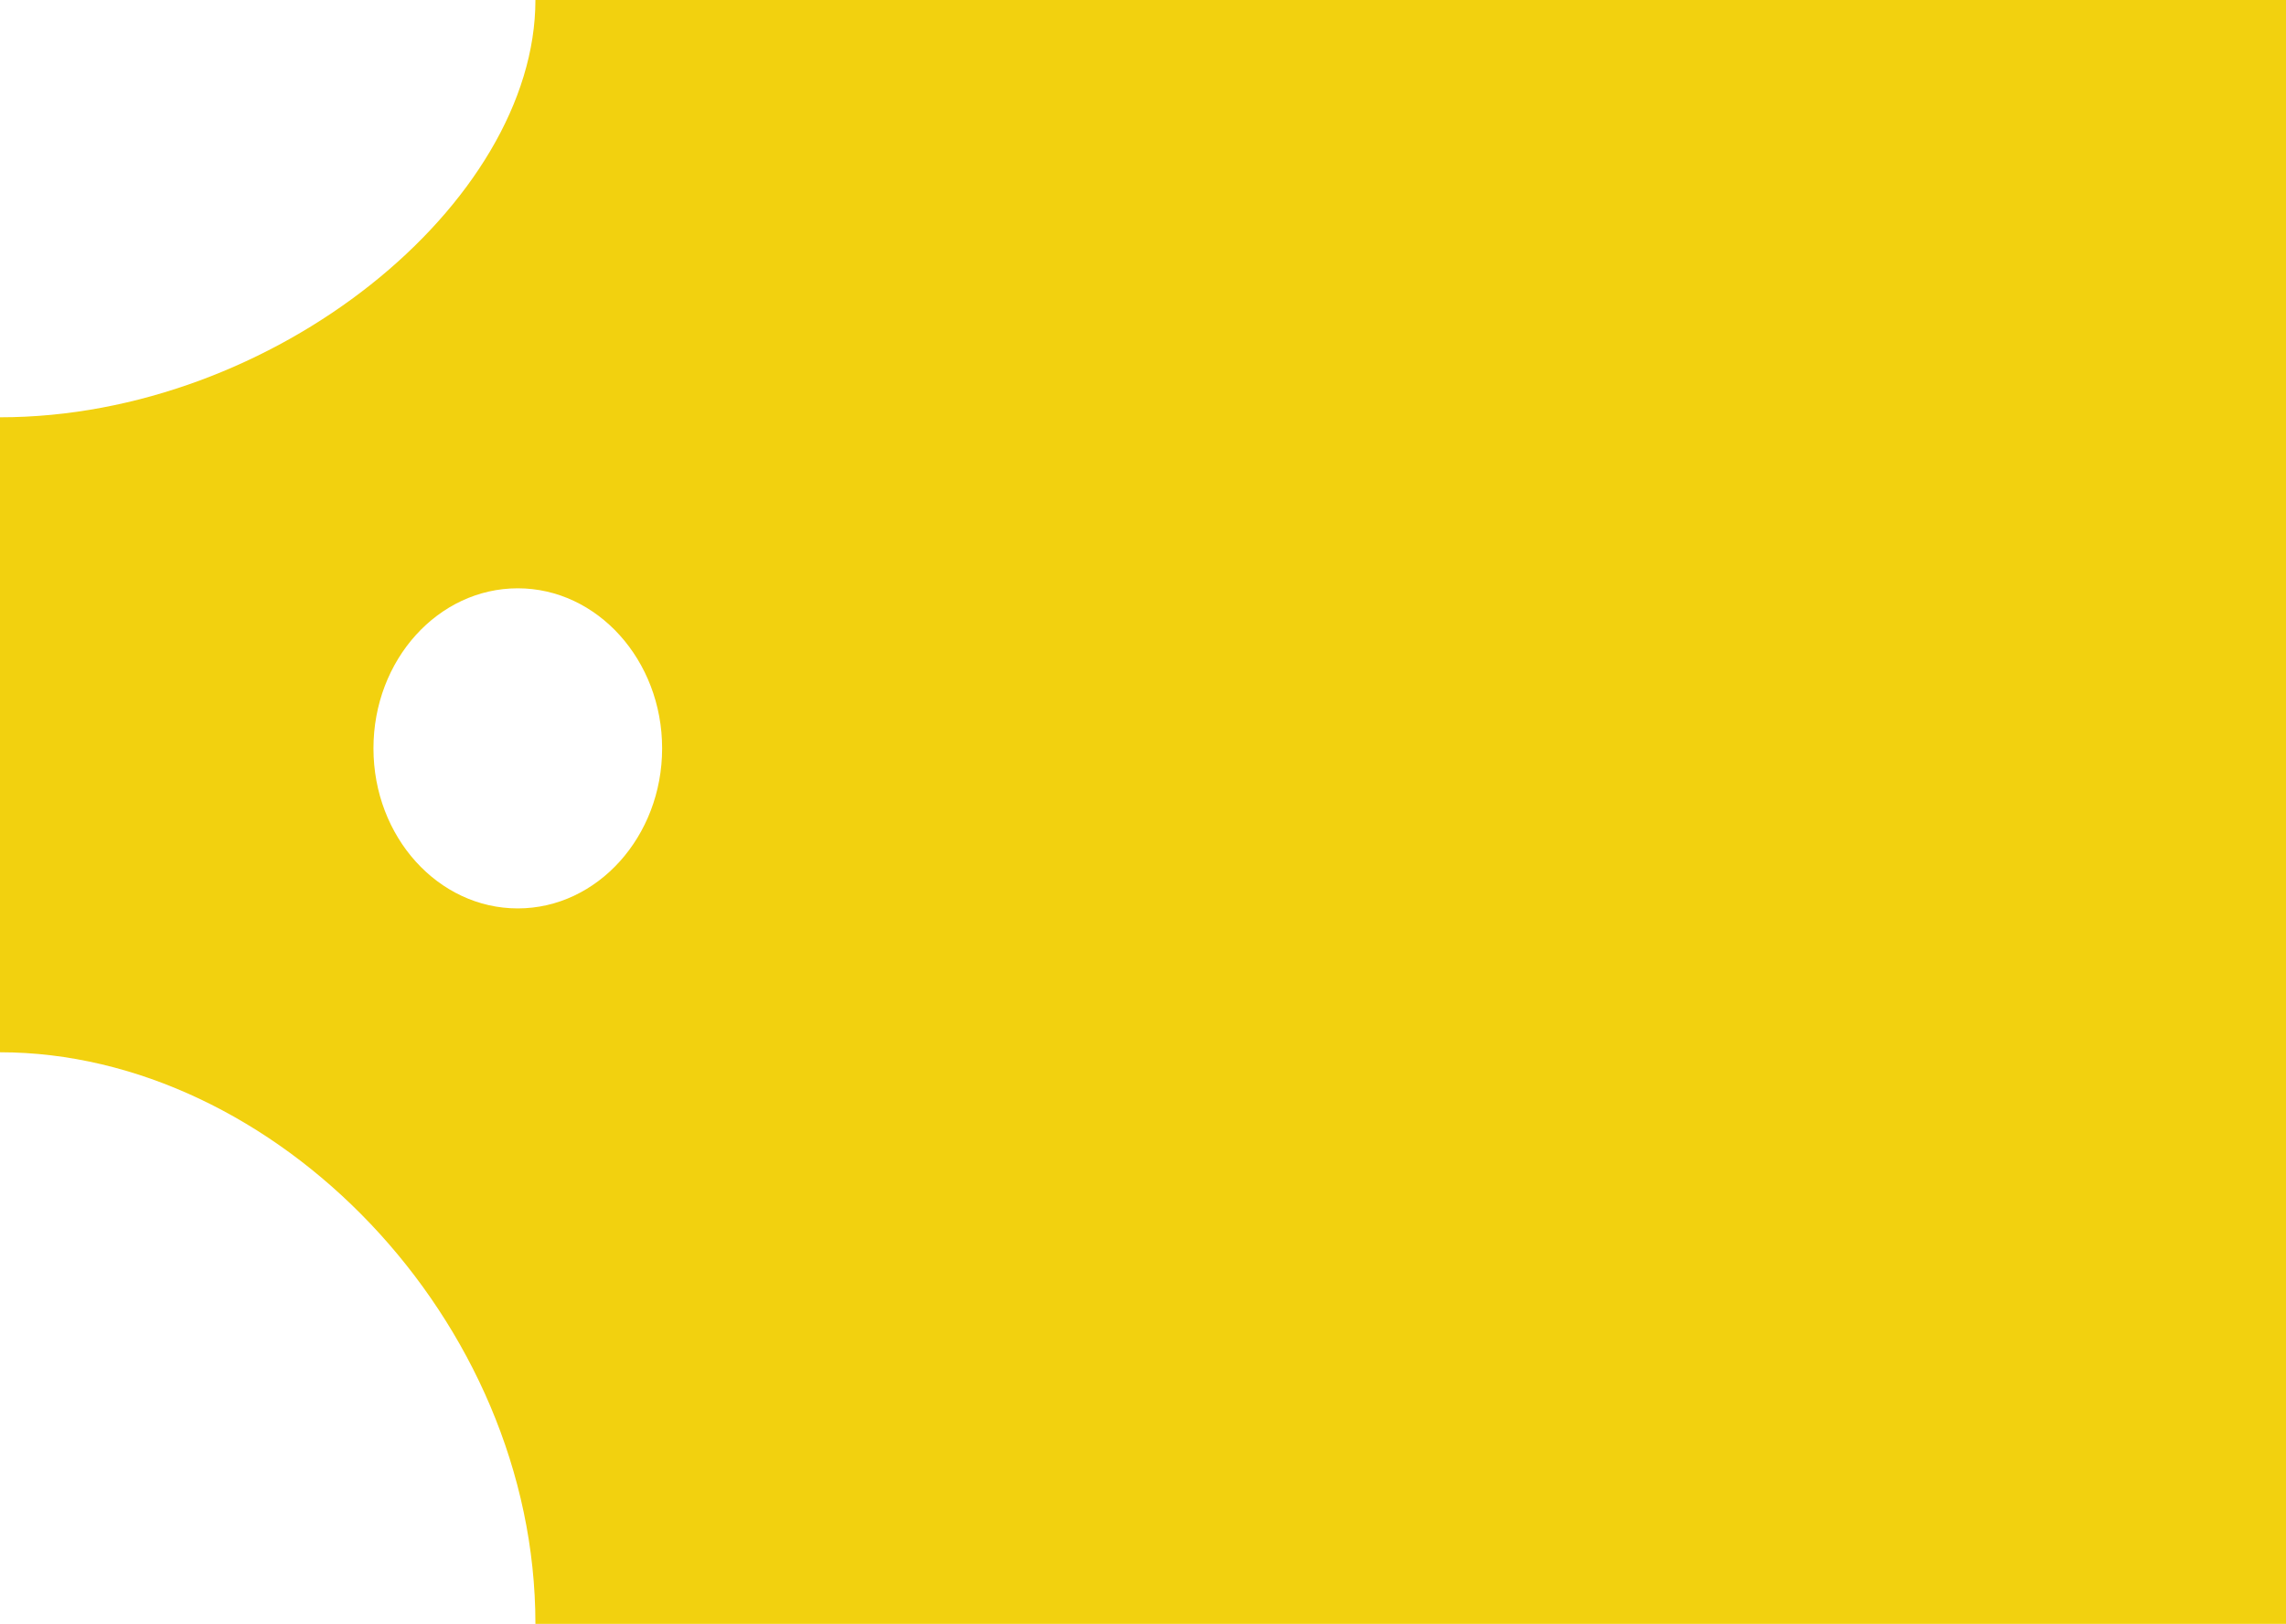
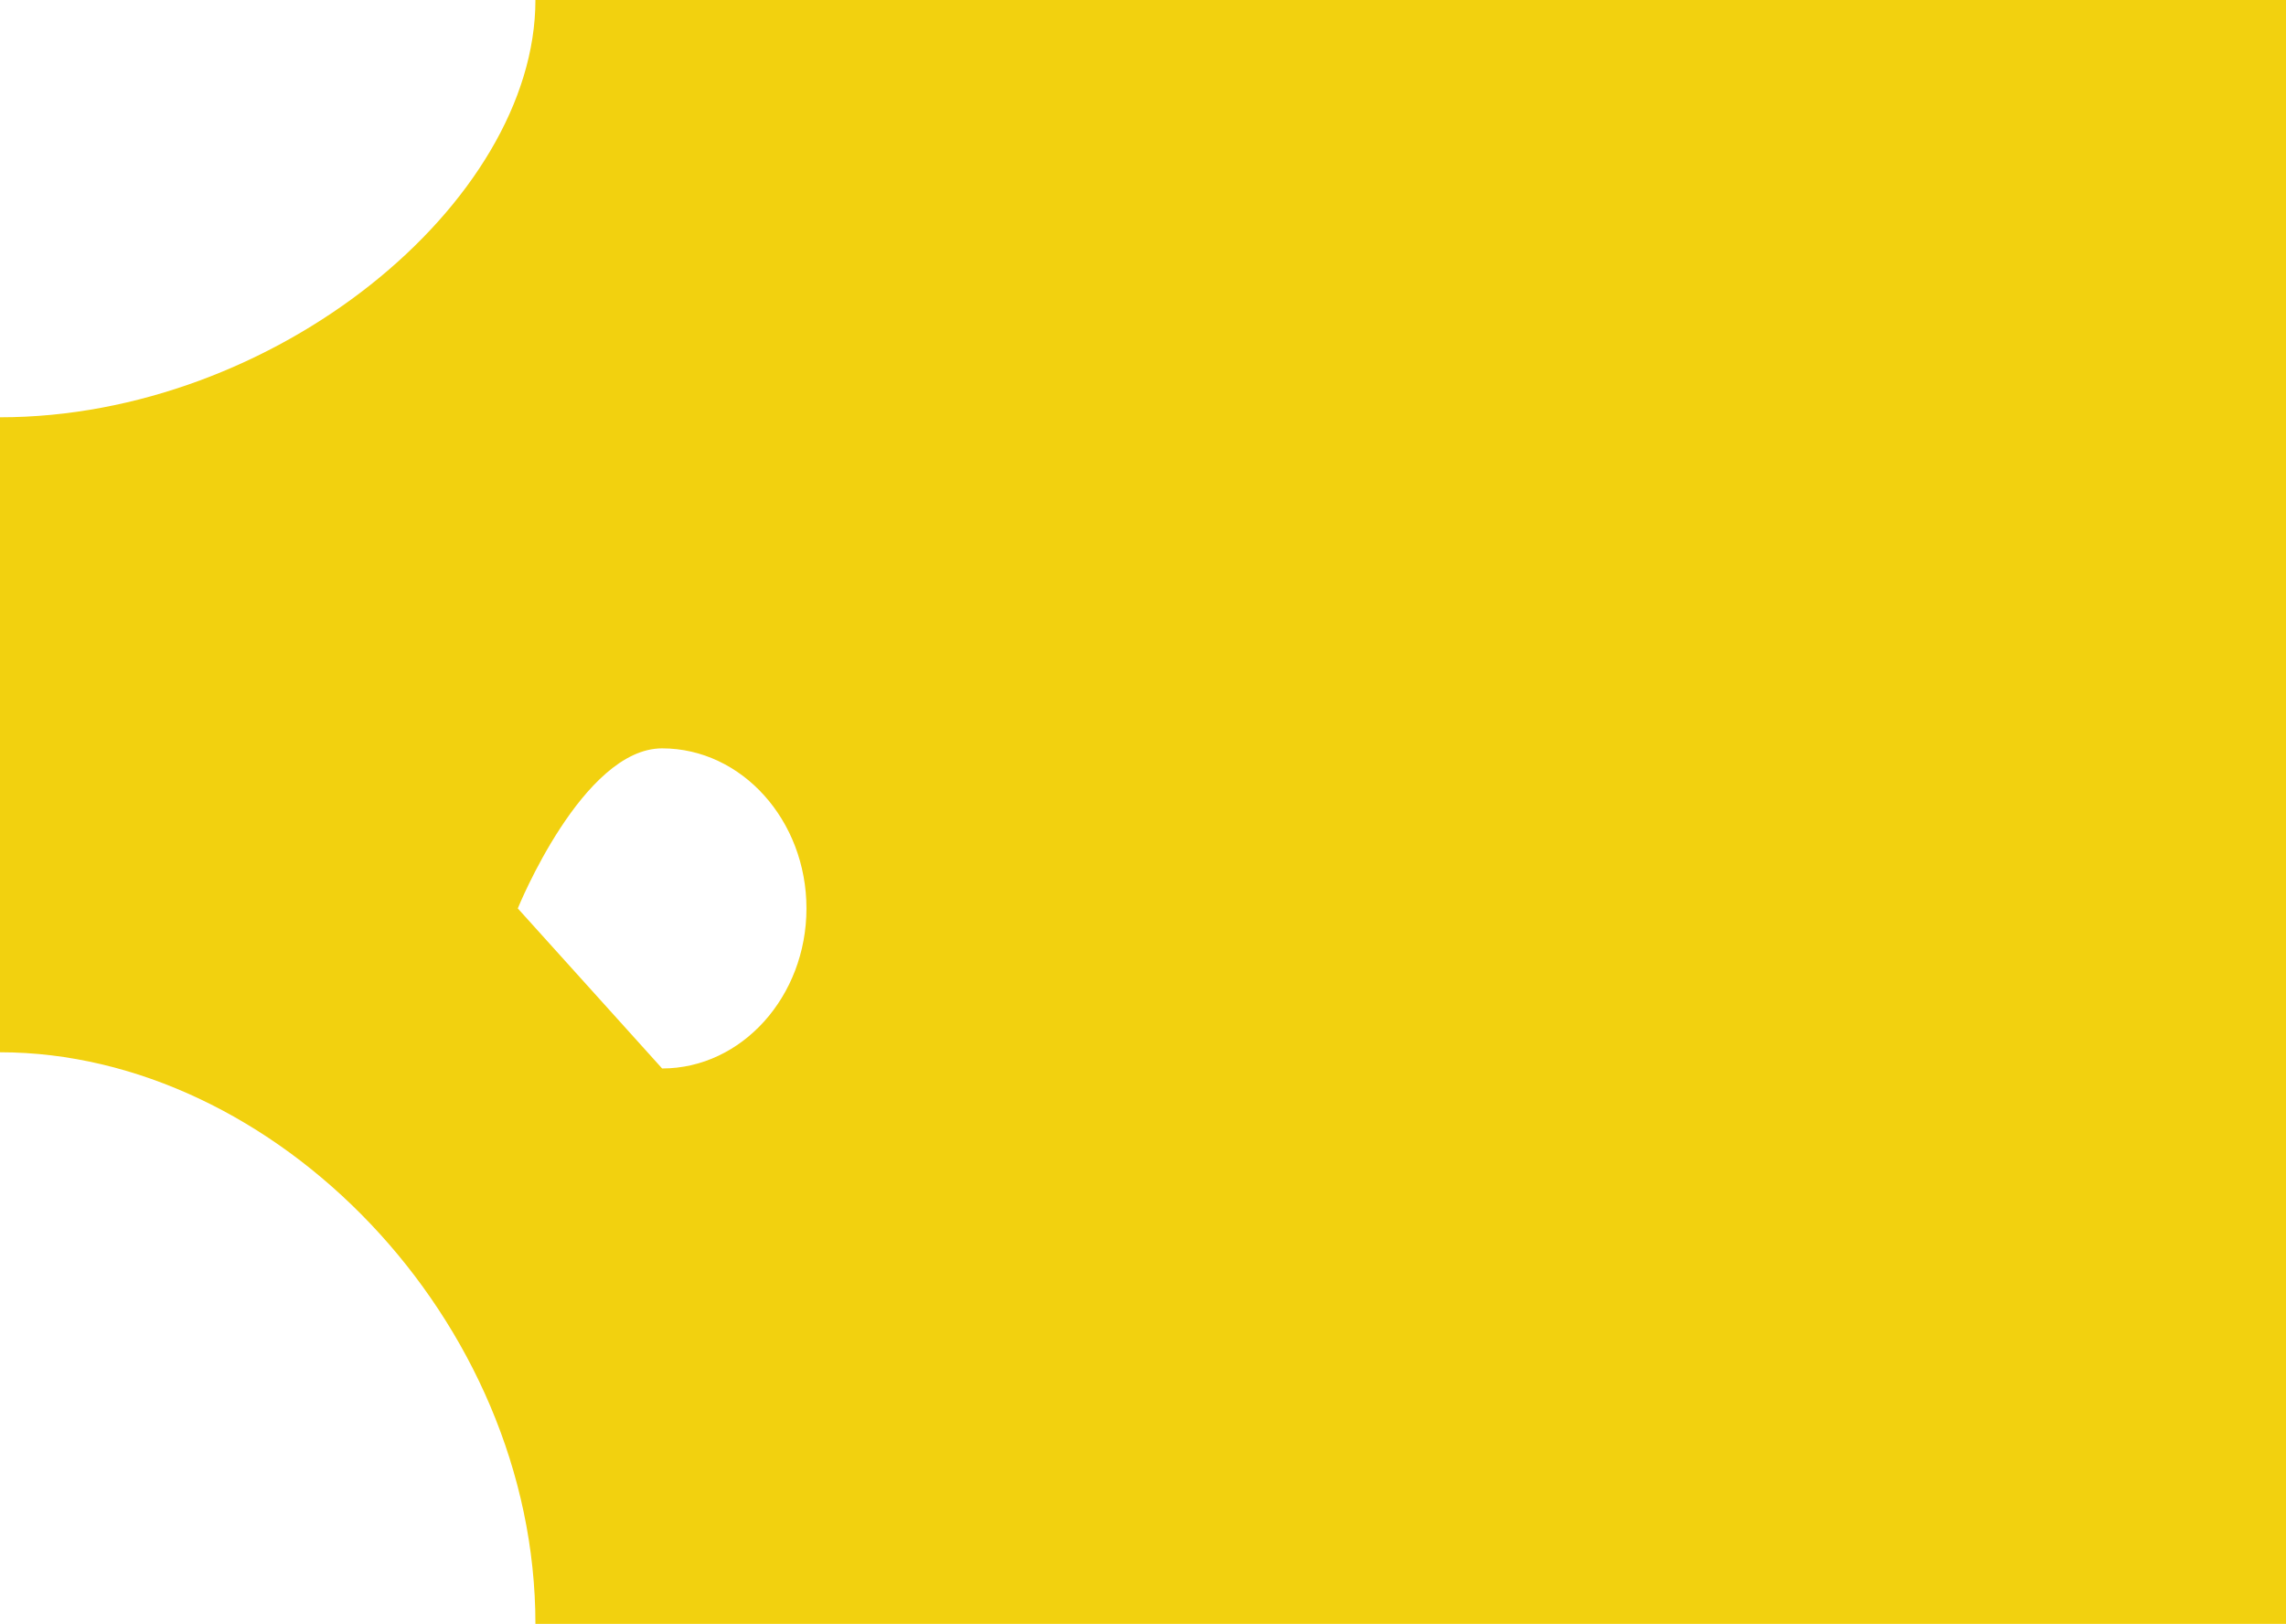
<svg xmlns="http://www.w3.org/2000/svg" id="uuid-e28246ff-1693-4ac7-9c90-0b31e3f6a55a" data-name="Layer 1" viewBox="0 0 47.99 34.1">
-   <path d="m11.24,0c0,4.26-5.48,8.76-11.24,8.76v13.33c5.76,0,11.24,5.61,11.24,12h36.76V0H11.24Zm-.37,19.07c-1.67,0-3.03-1.5-3.03-3.36s1.36-3.36,3.03-3.36,3.03,1.51,3.03,3.36-1.36,3.36-3.03,3.36" style="fill: #f2d10f; stroke-width: 0px;" />
+   <path d="m11.24,0c0,4.26-5.48,8.76-11.24,8.76v13.33c5.76,0,11.24,5.61,11.24,12h36.76V0H11.24Zm-.37,19.07s1.36-3.36,3.03-3.36,3.03,1.51,3.03,3.36-1.36,3.36-3.03,3.36" style="fill: #f2d10f; stroke-width: 0px;" />
</svg>